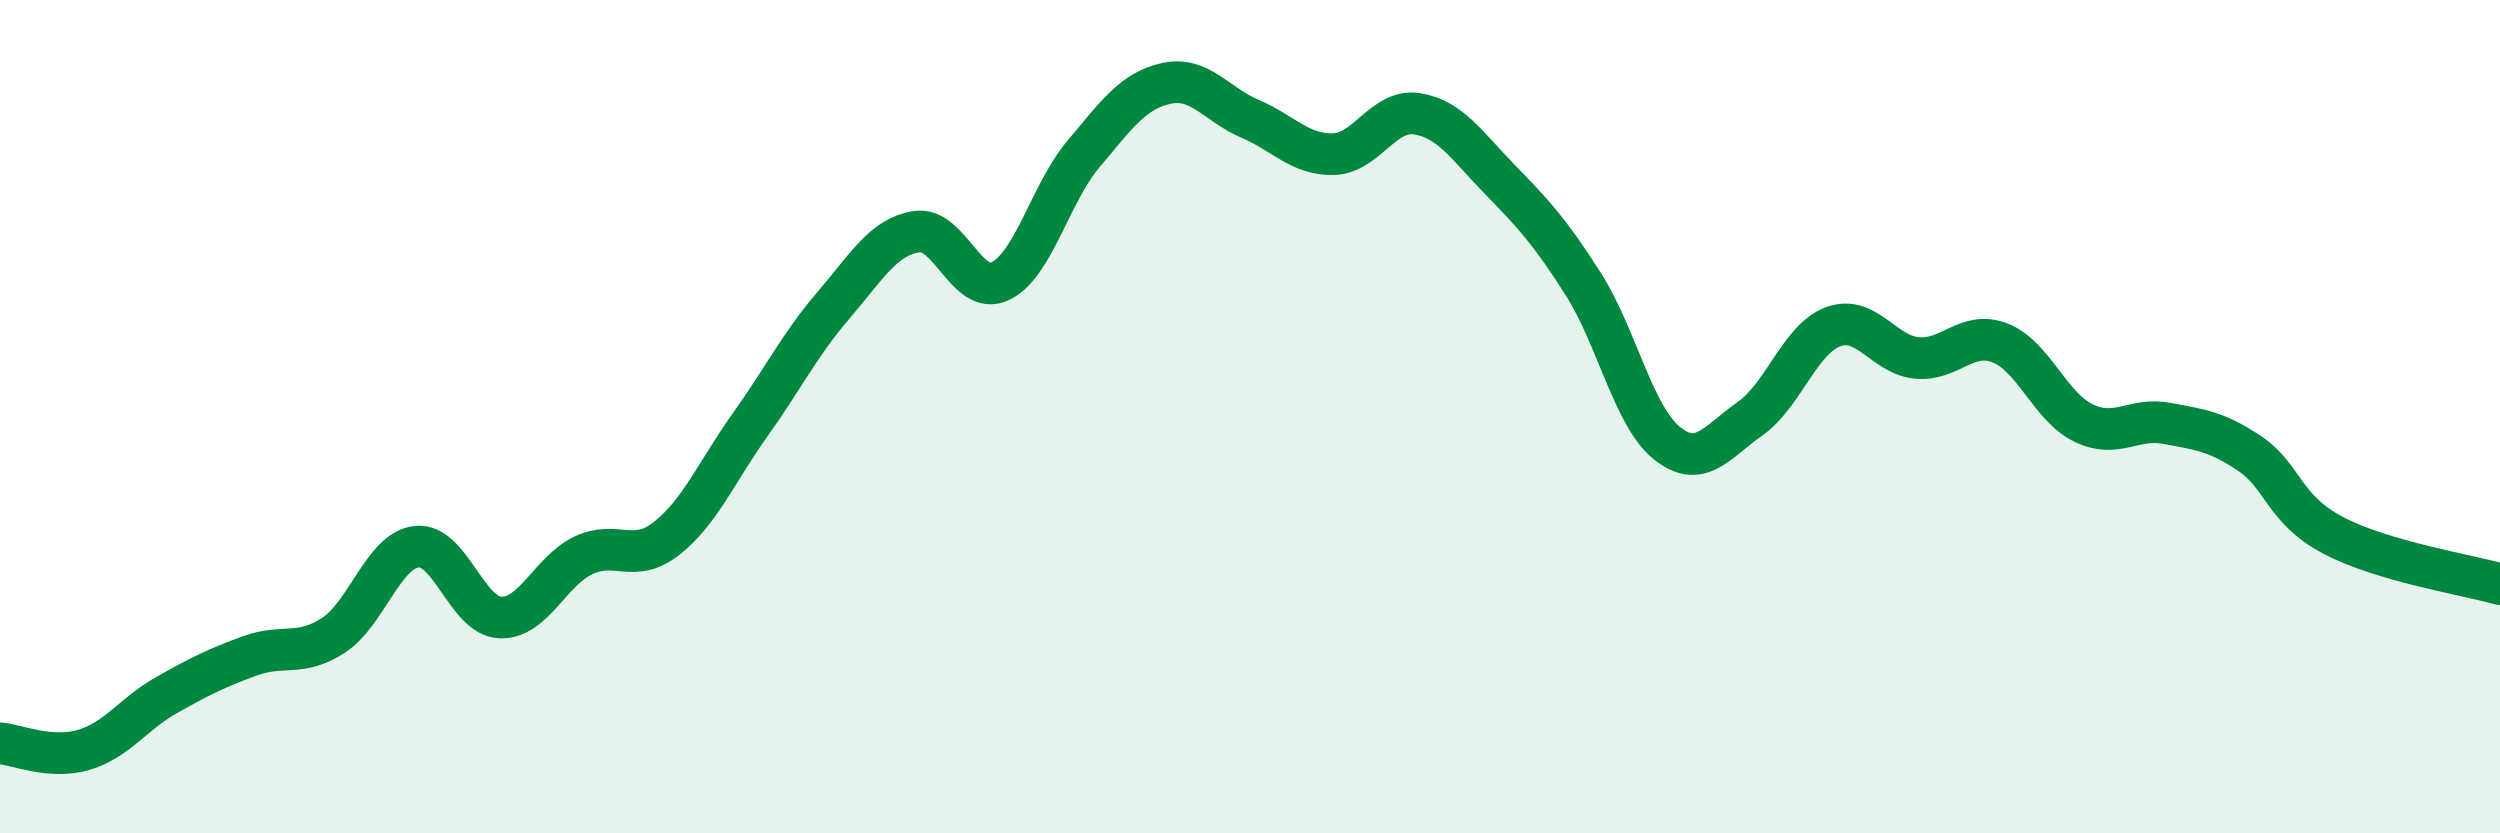
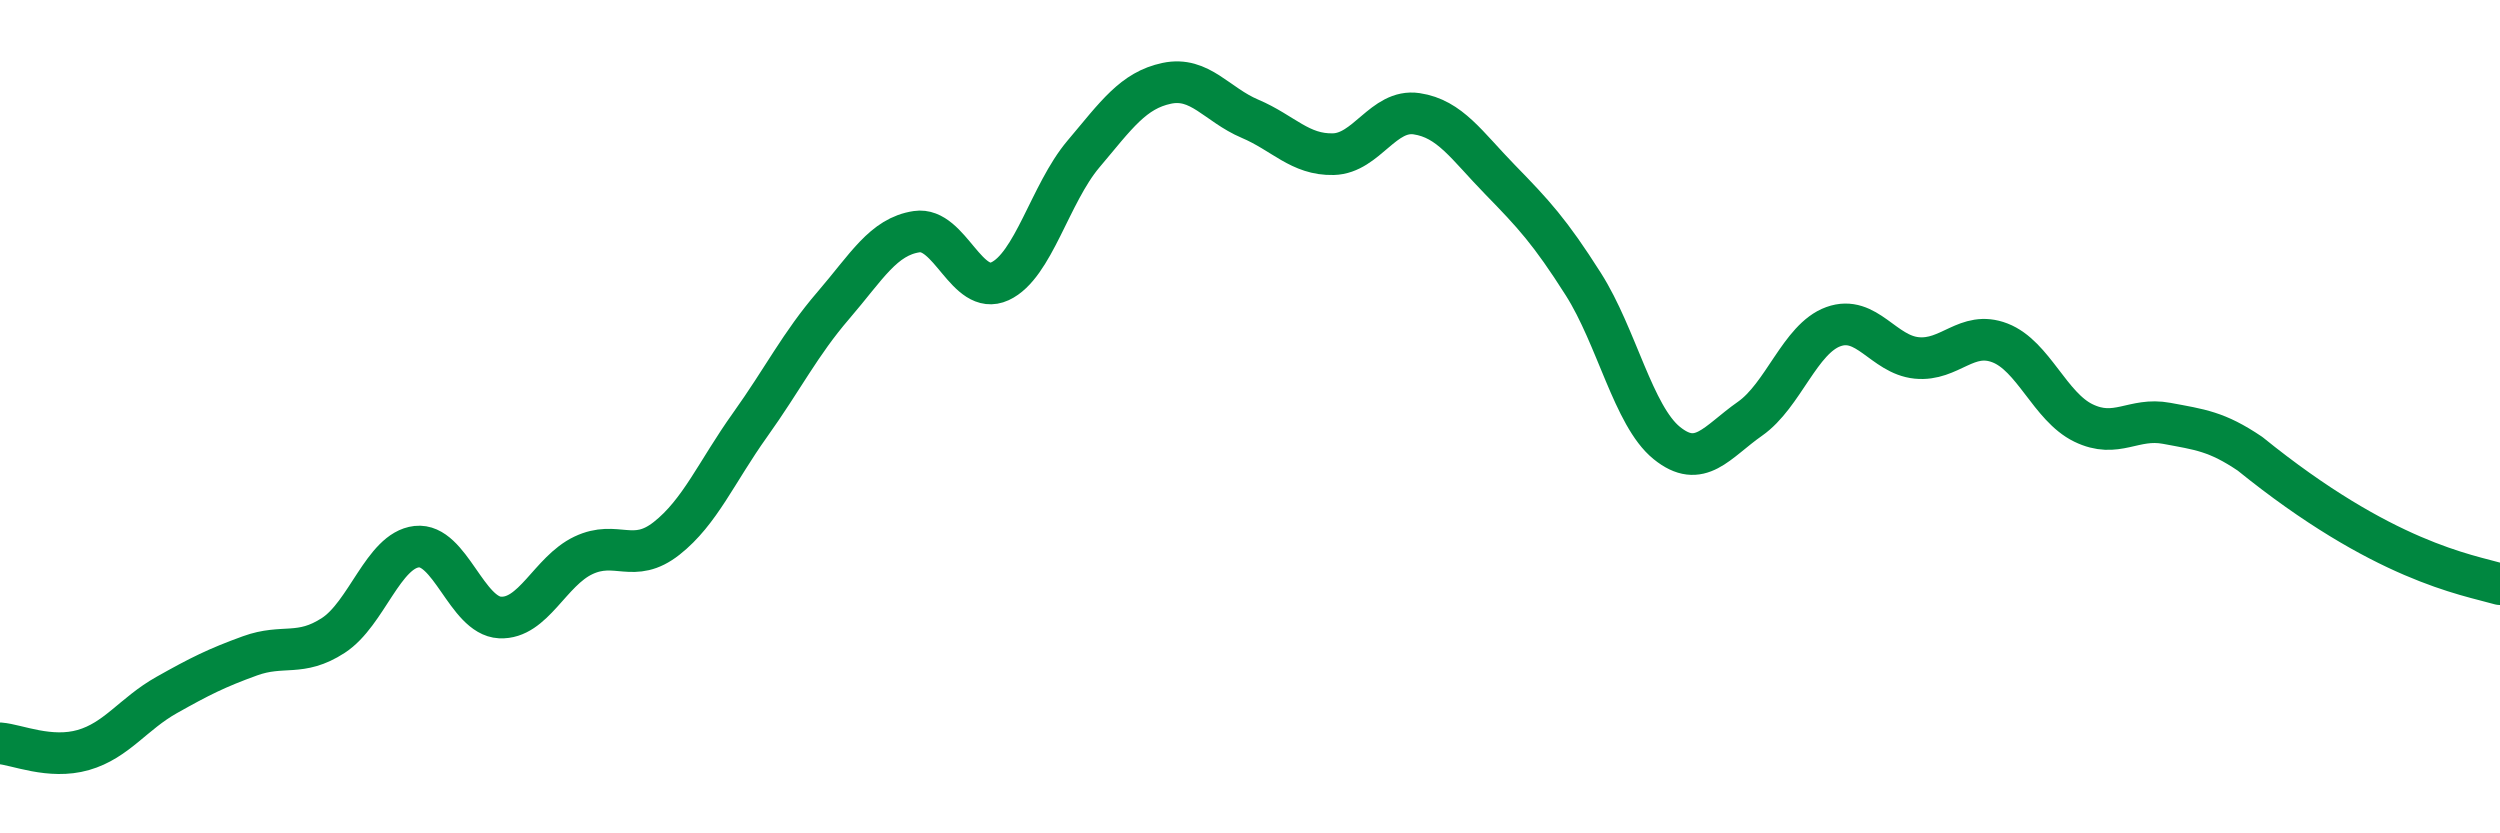
<svg xmlns="http://www.w3.org/2000/svg" width="60" height="20" viewBox="0 0 60 20">
-   <path d="M 0,17.84 C 0.4,17.87 1.2,18.23 2,18 C 2.8,17.77 3.2,17.13 4,16.68 C 4.8,16.23 5.2,16.03 6,15.74 C 6.8,15.45 7.2,15.77 8,15.25 C 8.8,14.73 9.2,13.21 10,13.12 C 10.8,13.03 11.2,14.78 12,14.82 C 12.8,14.86 13.2,13.71 14,13.33 C 14.8,12.95 15.2,13.55 16,12.92 C 16.8,12.29 17.2,11.32 18,10.2 C 18.8,9.08 19.2,8.26 20,7.33 C 20.8,6.4 21.2,5.68 22,5.56 C 22.8,5.44 23.2,7.12 24,6.75 C 24.8,6.38 25.2,4.65 26,3.7 C 26.8,2.75 27.2,2.17 28,2 C 28.8,1.83 29.2,2.51 30,2.85 C 30.8,3.19 31.2,3.72 32,3.7 C 32.8,3.68 33.2,2.61 34,2.73 C 34.8,2.85 35.2,3.49 36,4.31 C 36.8,5.13 37.2,5.56 38,6.82 C 38.8,8.08 39.2,9.98 40,10.63 C 40.8,11.28 41.2,10.61 42,10.05 C 42.8,9.49 43.2,8.13 44,7.84 C 44.8,7.55 45.2,8.51 46,8.59 C 46.8,8.67 47.2,7.92 48,8.23 C 48.8,8.54 49.2,9.76 50,10.15 C 50.8,10.54 51.2,10.01 52,10.16 C 52.8,10.31 53.2,10.35 54,10.89 C 54.8,11.43 54.8,12.22 56,12.85 C 57.2,13.48 59.2,13.79 60,14.02L60 20L0 20Z" fill="#008740" opacity="0.1" stroke-linecap="round" stroke-linejoin="round" />
-   <path d="M 0,17.84 C 0.4,17.87 1.2,18.23 2,18 C 2.8,17.77 3.2,17.13 4,16.68 C 4.8,16.23 5.2,16.03 6,15.74 C 6.8,15.45 7.2,15.77 8,15.25 C 8.8,14.73 9.2,13.21 10,13.12 C 10.8,13.03 11.2,14.78 12,14.82 C 12.8,14.86 13.2,13.71 14,13.33 C 14.8,12.95 15.2,13.55 16,12.92 C 16.8,12.29 17.2,11.32 18,10.2 C 18.8,9.08 19.2,8.26 20,7.33 C 20.8,6.4 21.2,5.68 22,5.56 C 22.8,5.44 23.2,7.12 24,6.75 C 24.8,6.38 25.2,4.65 26,3.7 C 26.8,2.75 27.2,2.17 28,2 C 28.8,1.83 29.2,2.51 30,2.85 C 30.8,3.19 31.2,3.72 32,3.7 C 32.8,3.68 33.2,2.61 34,2.73 C 34.8,2.85 35.2,3.49 36,4.31 C 36.8,5.13 37.2,5.56 38,6.82 C 38.8,8.08 39.2,9.98 40,10.63 C 40.8,11.28 41.2,10.61 42,10.05 C 42.8,9.49 43.2,8.13 44,7.84 C 44.8,7.55 45.2,8.51 46,8.59 C 46.8,8.67 47.2,7.92 48,8.23 C 48.8,8.54 49.2,9.76 50,10.15 C 50.8,10.54 51.2,10.01 52,10.16 C 52.8,10.31 53.2,10.35 54,10.89 C 54.8,11.43 54.8,12.22 56,12.85 C 57.2,13.48 59.2,13.79 60,14.02" stroke="#008740" stroke-width="1" fill="none" stroke-linecap="round" stroke-linejoin="round" />
+   <path d="M 0,17.84 C 0.4,17.87 1.2,18.23 2,18 C 2.8,17.77 3.2,17.13 4,16.68 C 4.8,16.23 5.2,16.03 6,15.74 C 6.8,15.45 7.2,15.77 8,15.25 C 8.8,14.73 9.2,13.21 10,13.12 C 10.8,13.03 11.2,14.78 12,14.82 C 12.8,14.86 13.2,13.71 14,13.33 C 14.8,12.95 15.2,13.55 16,12.92 C 16.8,12.29 17.2,11.32 18,10.2 C 18.8,9.08 19.2,8.26 20,7.33 C 20.8,6.4 21.2,5.68 22,5.56 C 22.8,5.44 23.2,7.12 24,6.75 C 24.8,6.38 25.2,4.65 26,3.7 C 26.8,2.75 27.2,2.17 28,2 C 28.8,1.83 29.2,2.51 30,2.85 C 30.8,3.19 31.2,3.72 32,3.7 C 32.8,3.68 33.2,2.61 34,2.73 C 34.8,2.85 35.2,3.49 36,4.31 C 36.8,5.13 37.2,5.56 38,6.82 C 38.8,8.08 39.2,9.98 40,10.63 C 40.8,11.28 41.2,10.61 42,10.05 C 42.8,9.49 43.2,8.13 44,7.84 C 44.8,7.55 45.2,8.51 46,8.59 C 46.8,8.67 47.2,7.92 48,8.23 C 48.8,8.54 49.2,9.76 50,10.15 C 50.8,10.54 51.2,10.01 52,10.16 C 52.8,10.31 53.2,10.35 54,10.89 C 57.2,13.48 59.2,13.79 60,14.02" stroke="#008740" stroke-width="1" fill="none" stroke-linecap="round" stroke-linejoin="round" />
</svg>